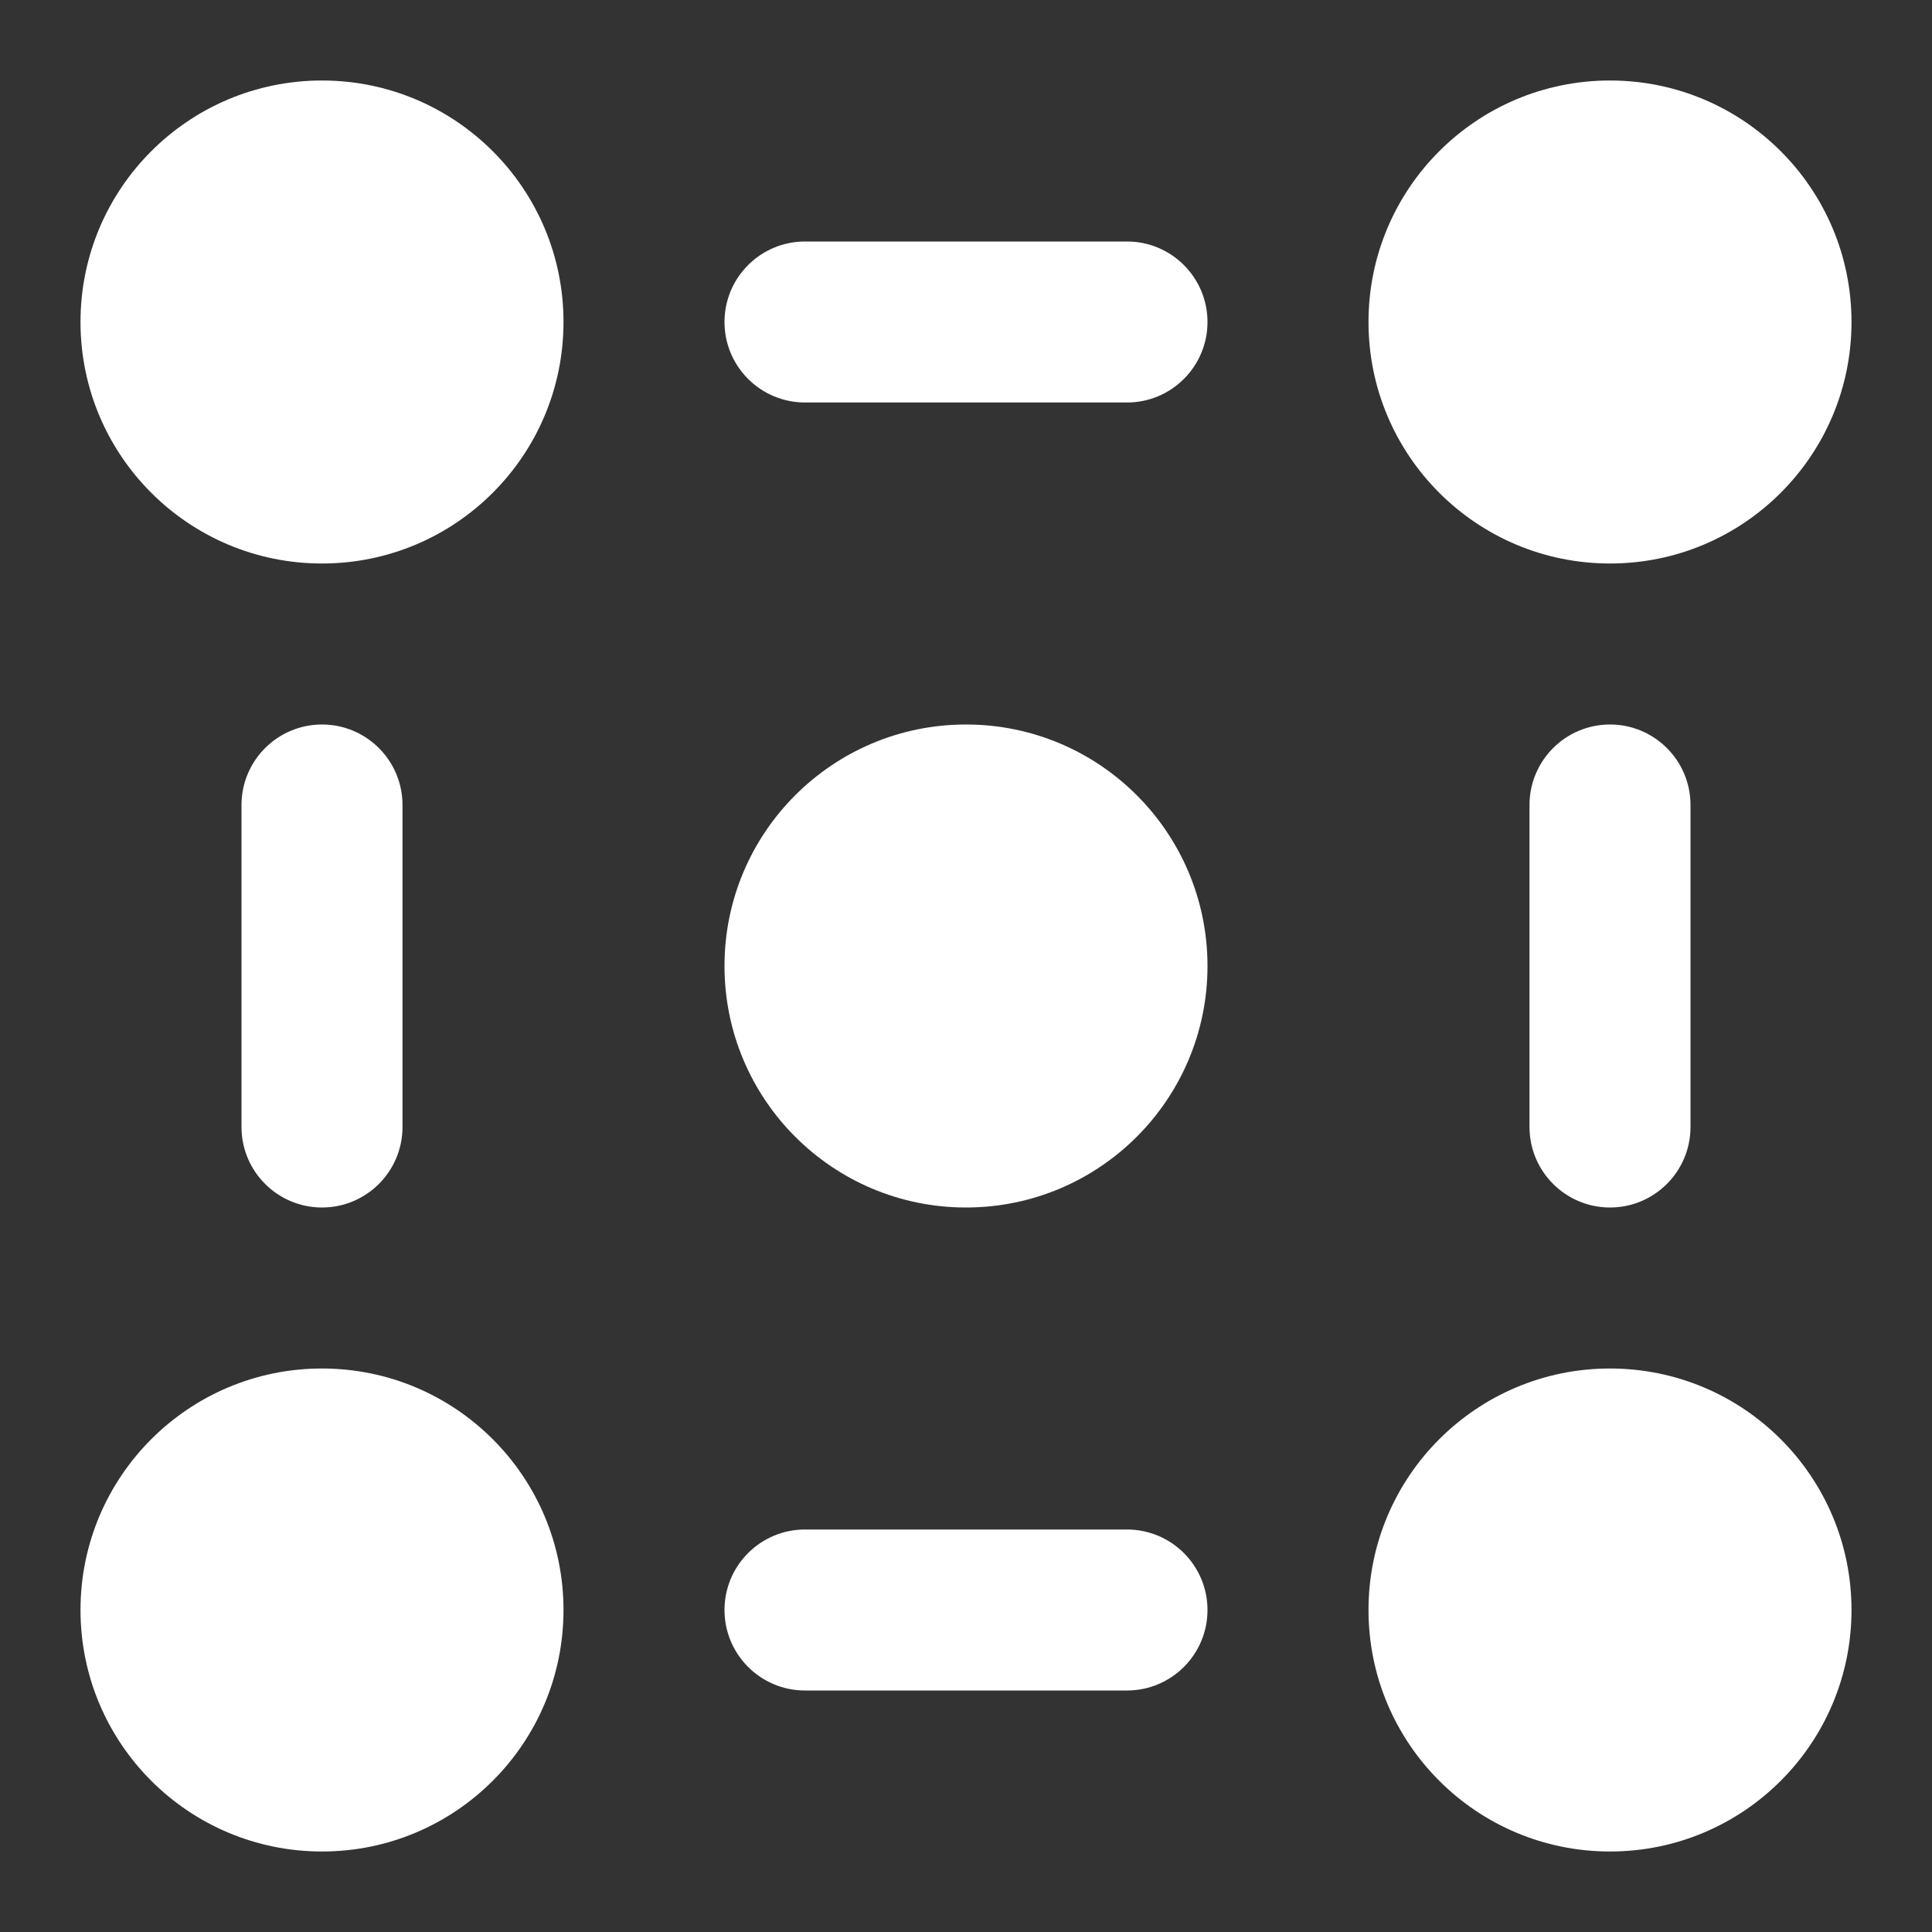
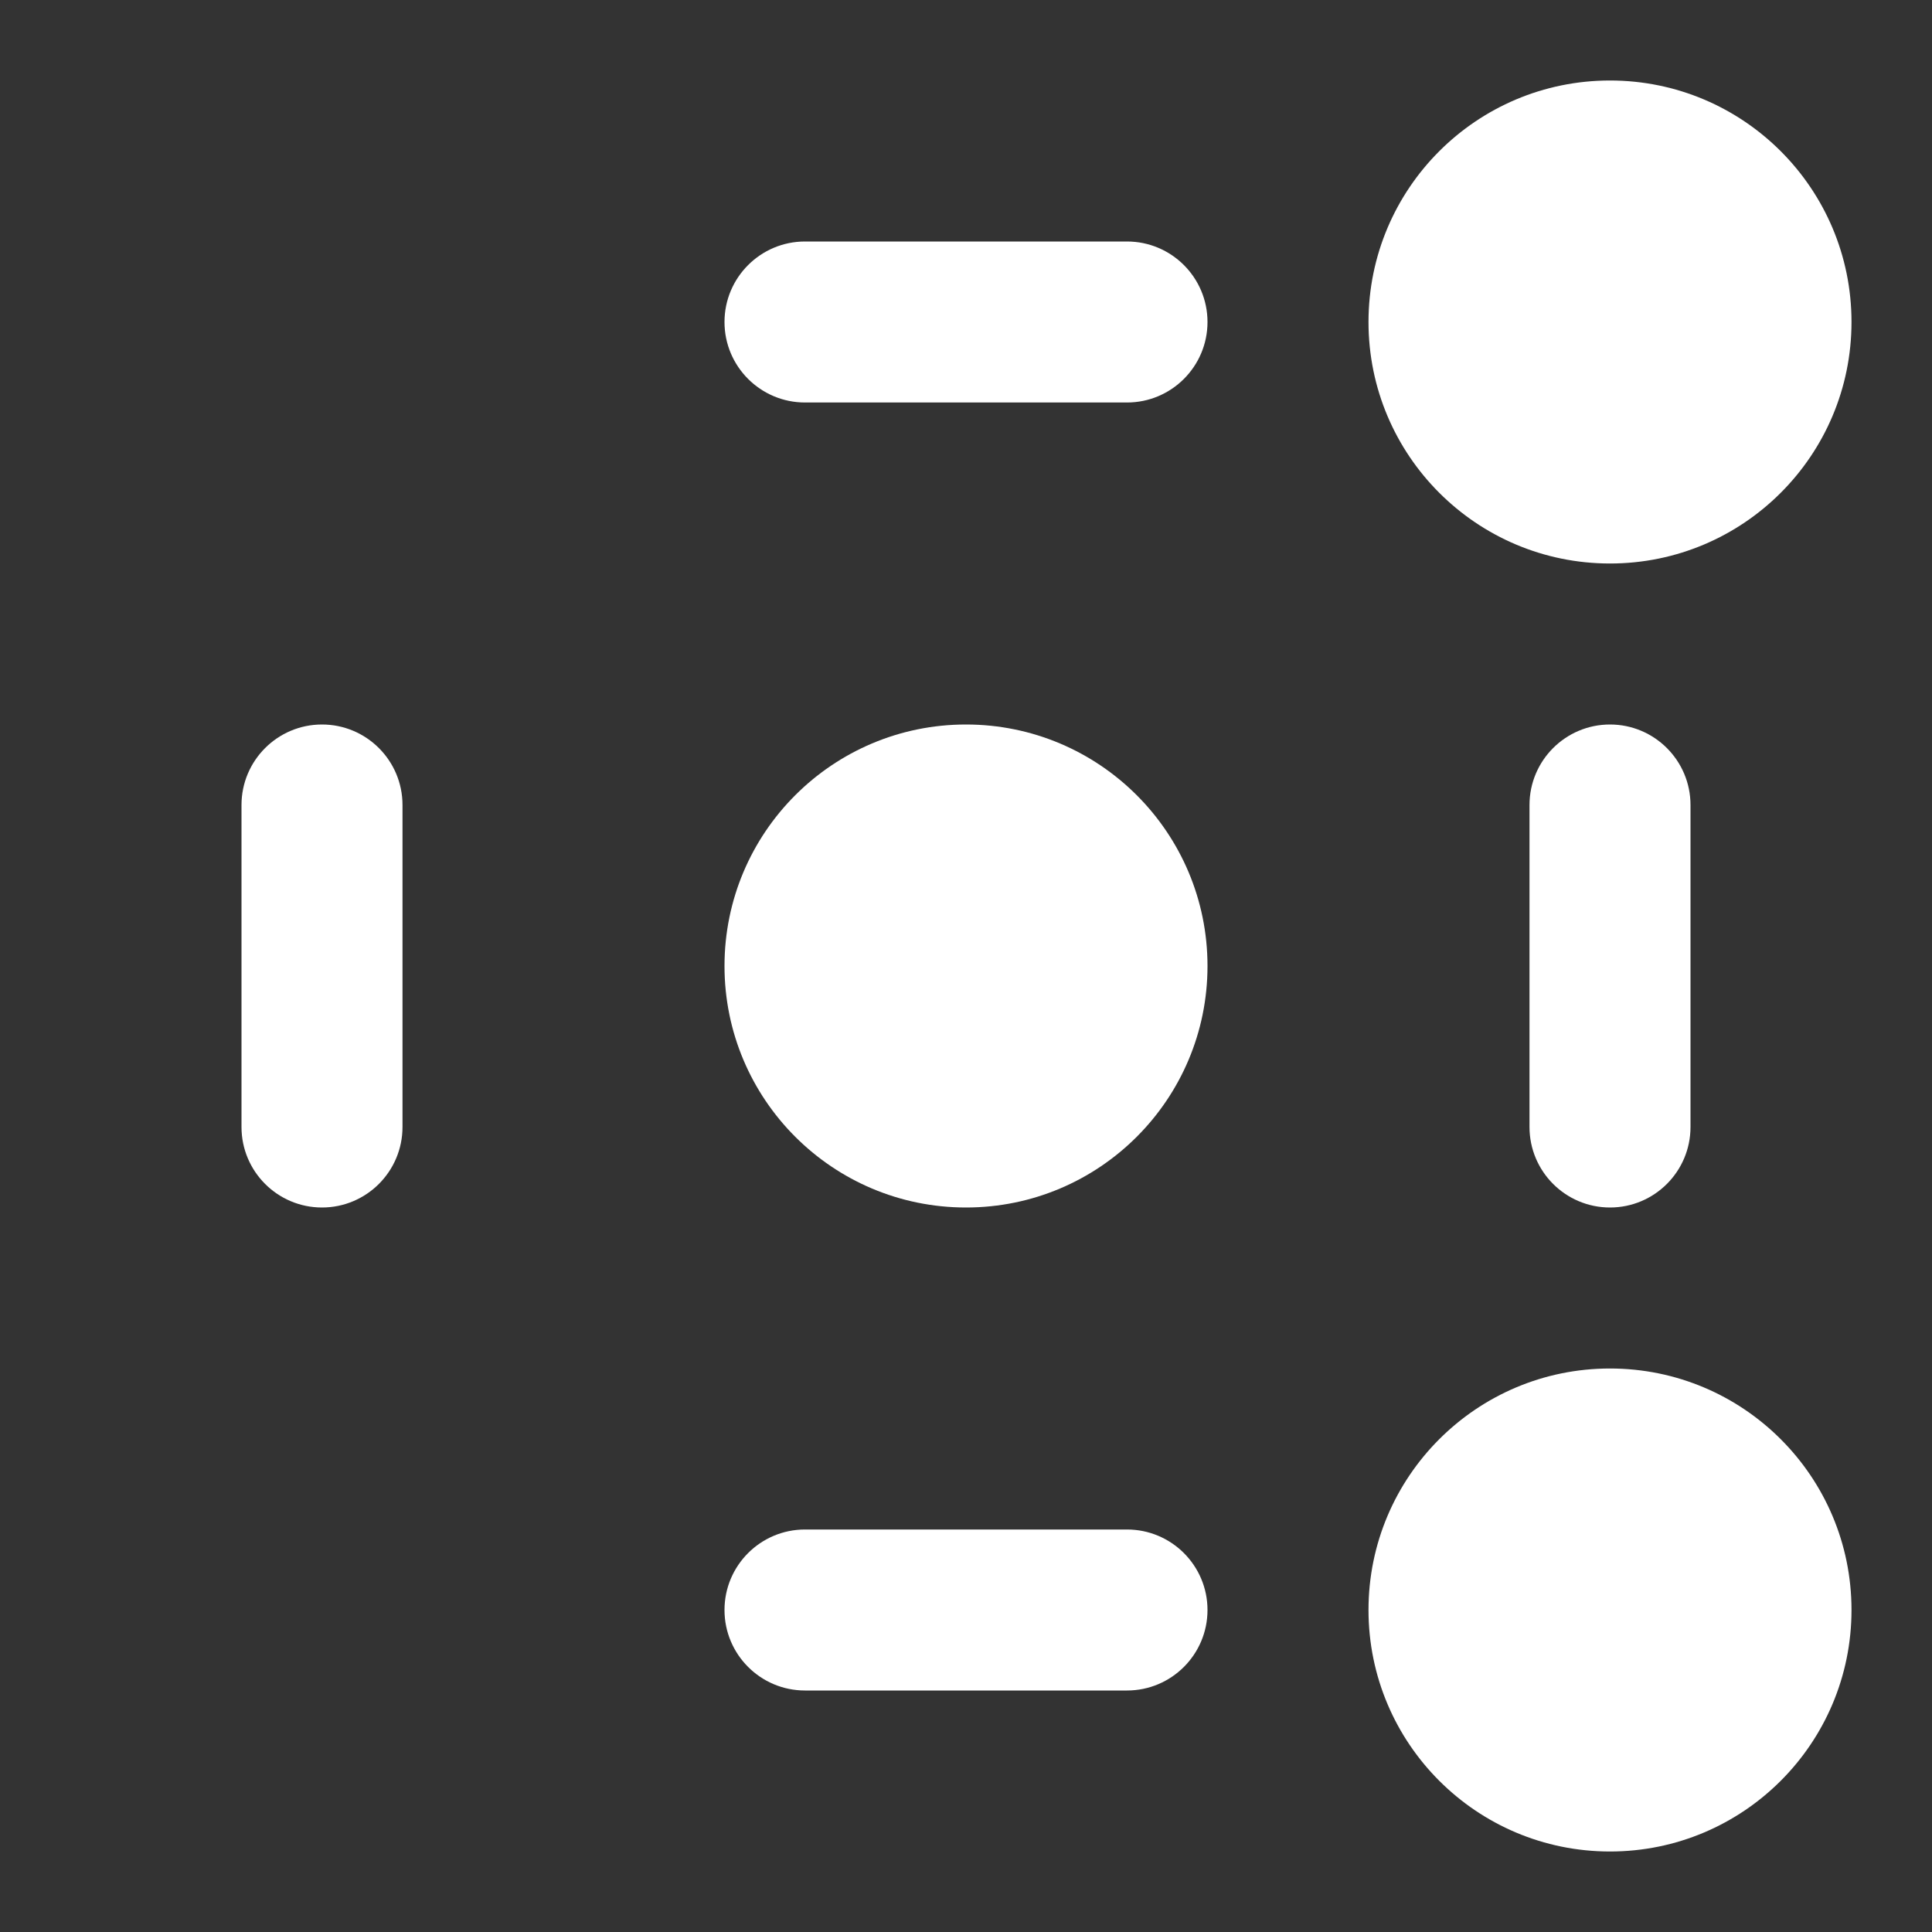
<svg xmlns="http://www.w3.org/2000/svg" width="24" height="24" viewBox="0 0 24 24" fill="none">
  <rect x="0" y="0" width="24" height="24" fill="#333333" stroke="none" />
-   <path d="M1 4C1 2.343 2.343 1 4 1C5.657 1 7 2.343 7 4C7 5.657 5.657 7 4 7C2.343 7 1 5.657 1 4Z" fill="white" />
  <path d="M17 4C17 2.343 18.343 1 20 1C21.657 1 23 2.343 23 4C23 5.657 21.657 7 20 7C18.343 7 17 5.657 17 4Z" fill="white" />
  <path d="M9 12C9 10.343 10.343 9 12 9C13.657 9 15 10.343 15 12C15 13.657 13.657 15 12 15C10.343 15 9 13.657 9 12Z" fill="white" />
  <path d="M17 20C17 18.343 18.343 17 20 17C21.657 17 23 18.343 23 20C23 21.657 21.657 23 20 23C18.343 23 17 21.657 17 20Z" fill="white" />
-   <path d="M1 20C1 18.343 2.343 17 4 17C5.657 17 7 18.343 7 20C7 21.657 5.657 23 4 23C2.343 23 1 21.657 1 20Z" fill="white" />
  <path d="M9 4C9 3.448 9.448 3 10 3H14C14.552 3 15 3.448 15 4C15 4.552 14.552 5 14 5H10C9.448 5 9 4.552 9 4Z" fill="white" />
  <path d="M9 20C9 19.448 9.448 19 10 19H14C14.552 19 15 19.448 15 20C15 20.552 14.552 21 14 21H10C9.448 21 9 20.552 9 20Z" fill="white" />
  <path d="M4 9C4.552 9 5 9.448 5 10V14C5 14.552 4.552 15 4 15C3.448 15 3 14.552 3 14V10C3 9.448 3.448 9 4 9Z" fill="white" />
  <path d="M20 9C20.552 9 21 9.448 21 10V14C21 14.552 20.552 15 20 15C19.448 15 19 14.552 19 14V10C19 9.448 19.448 9 20 9Z" fill="white" />
</svg>